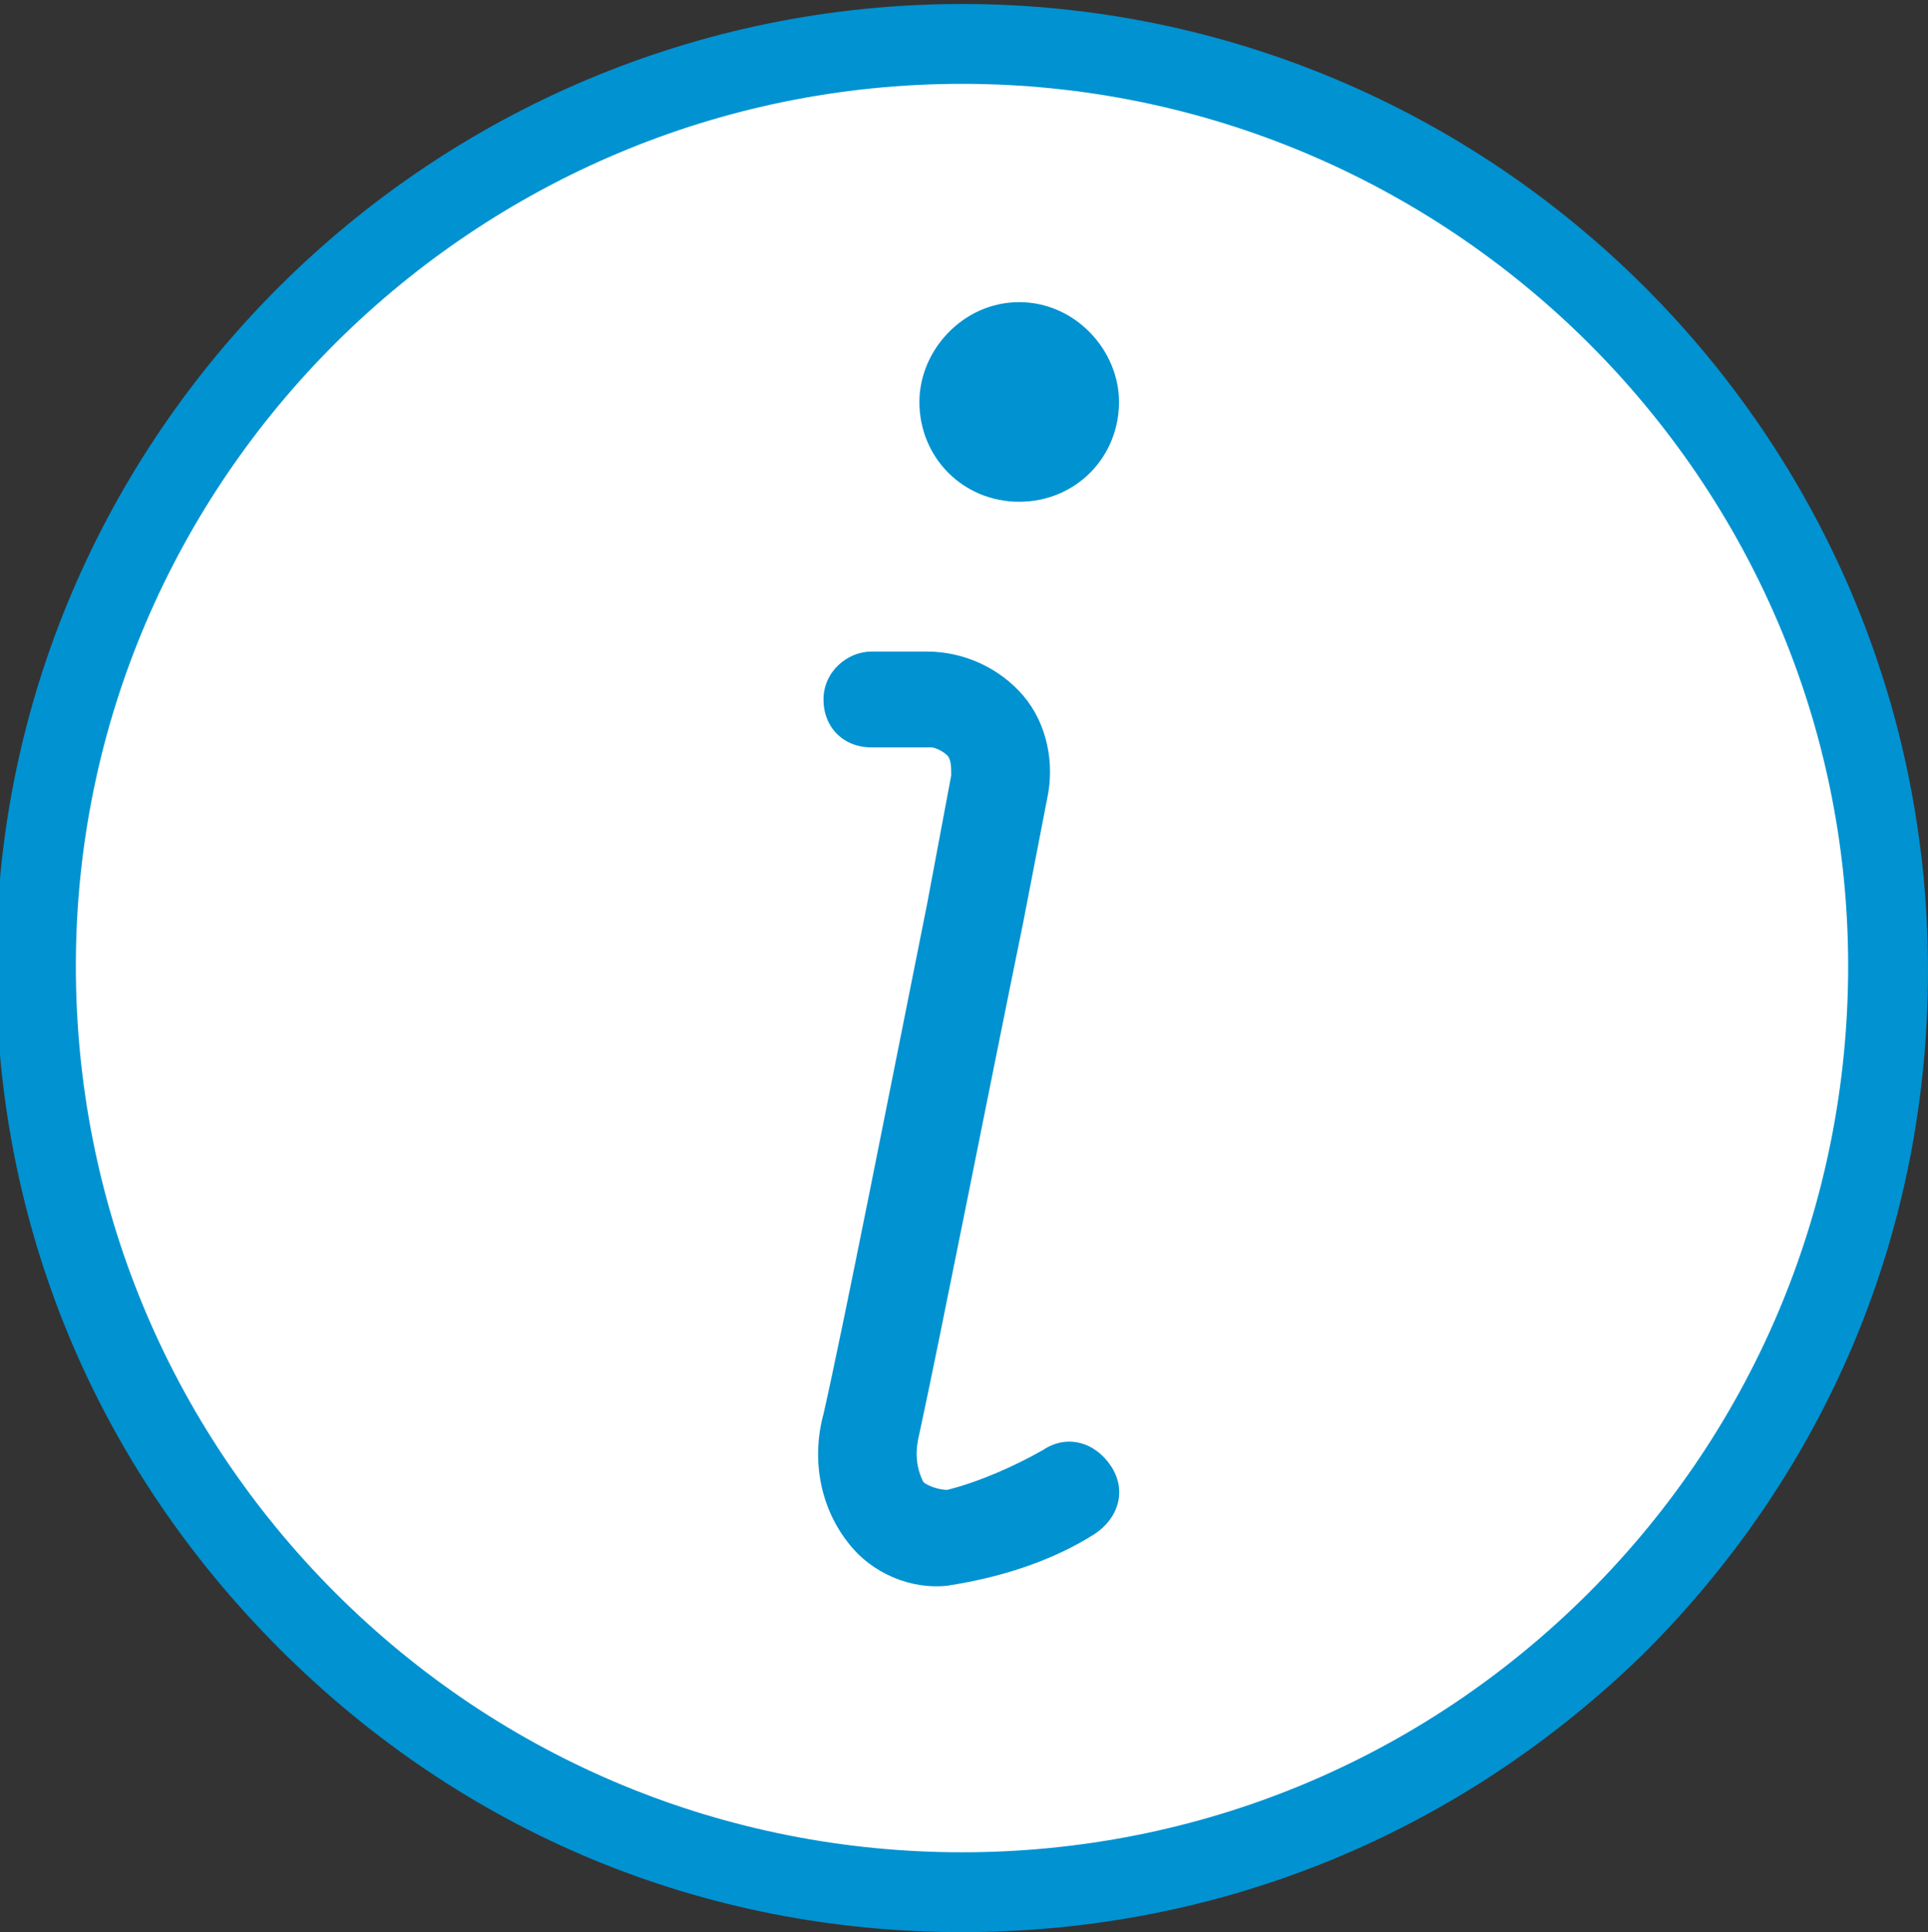
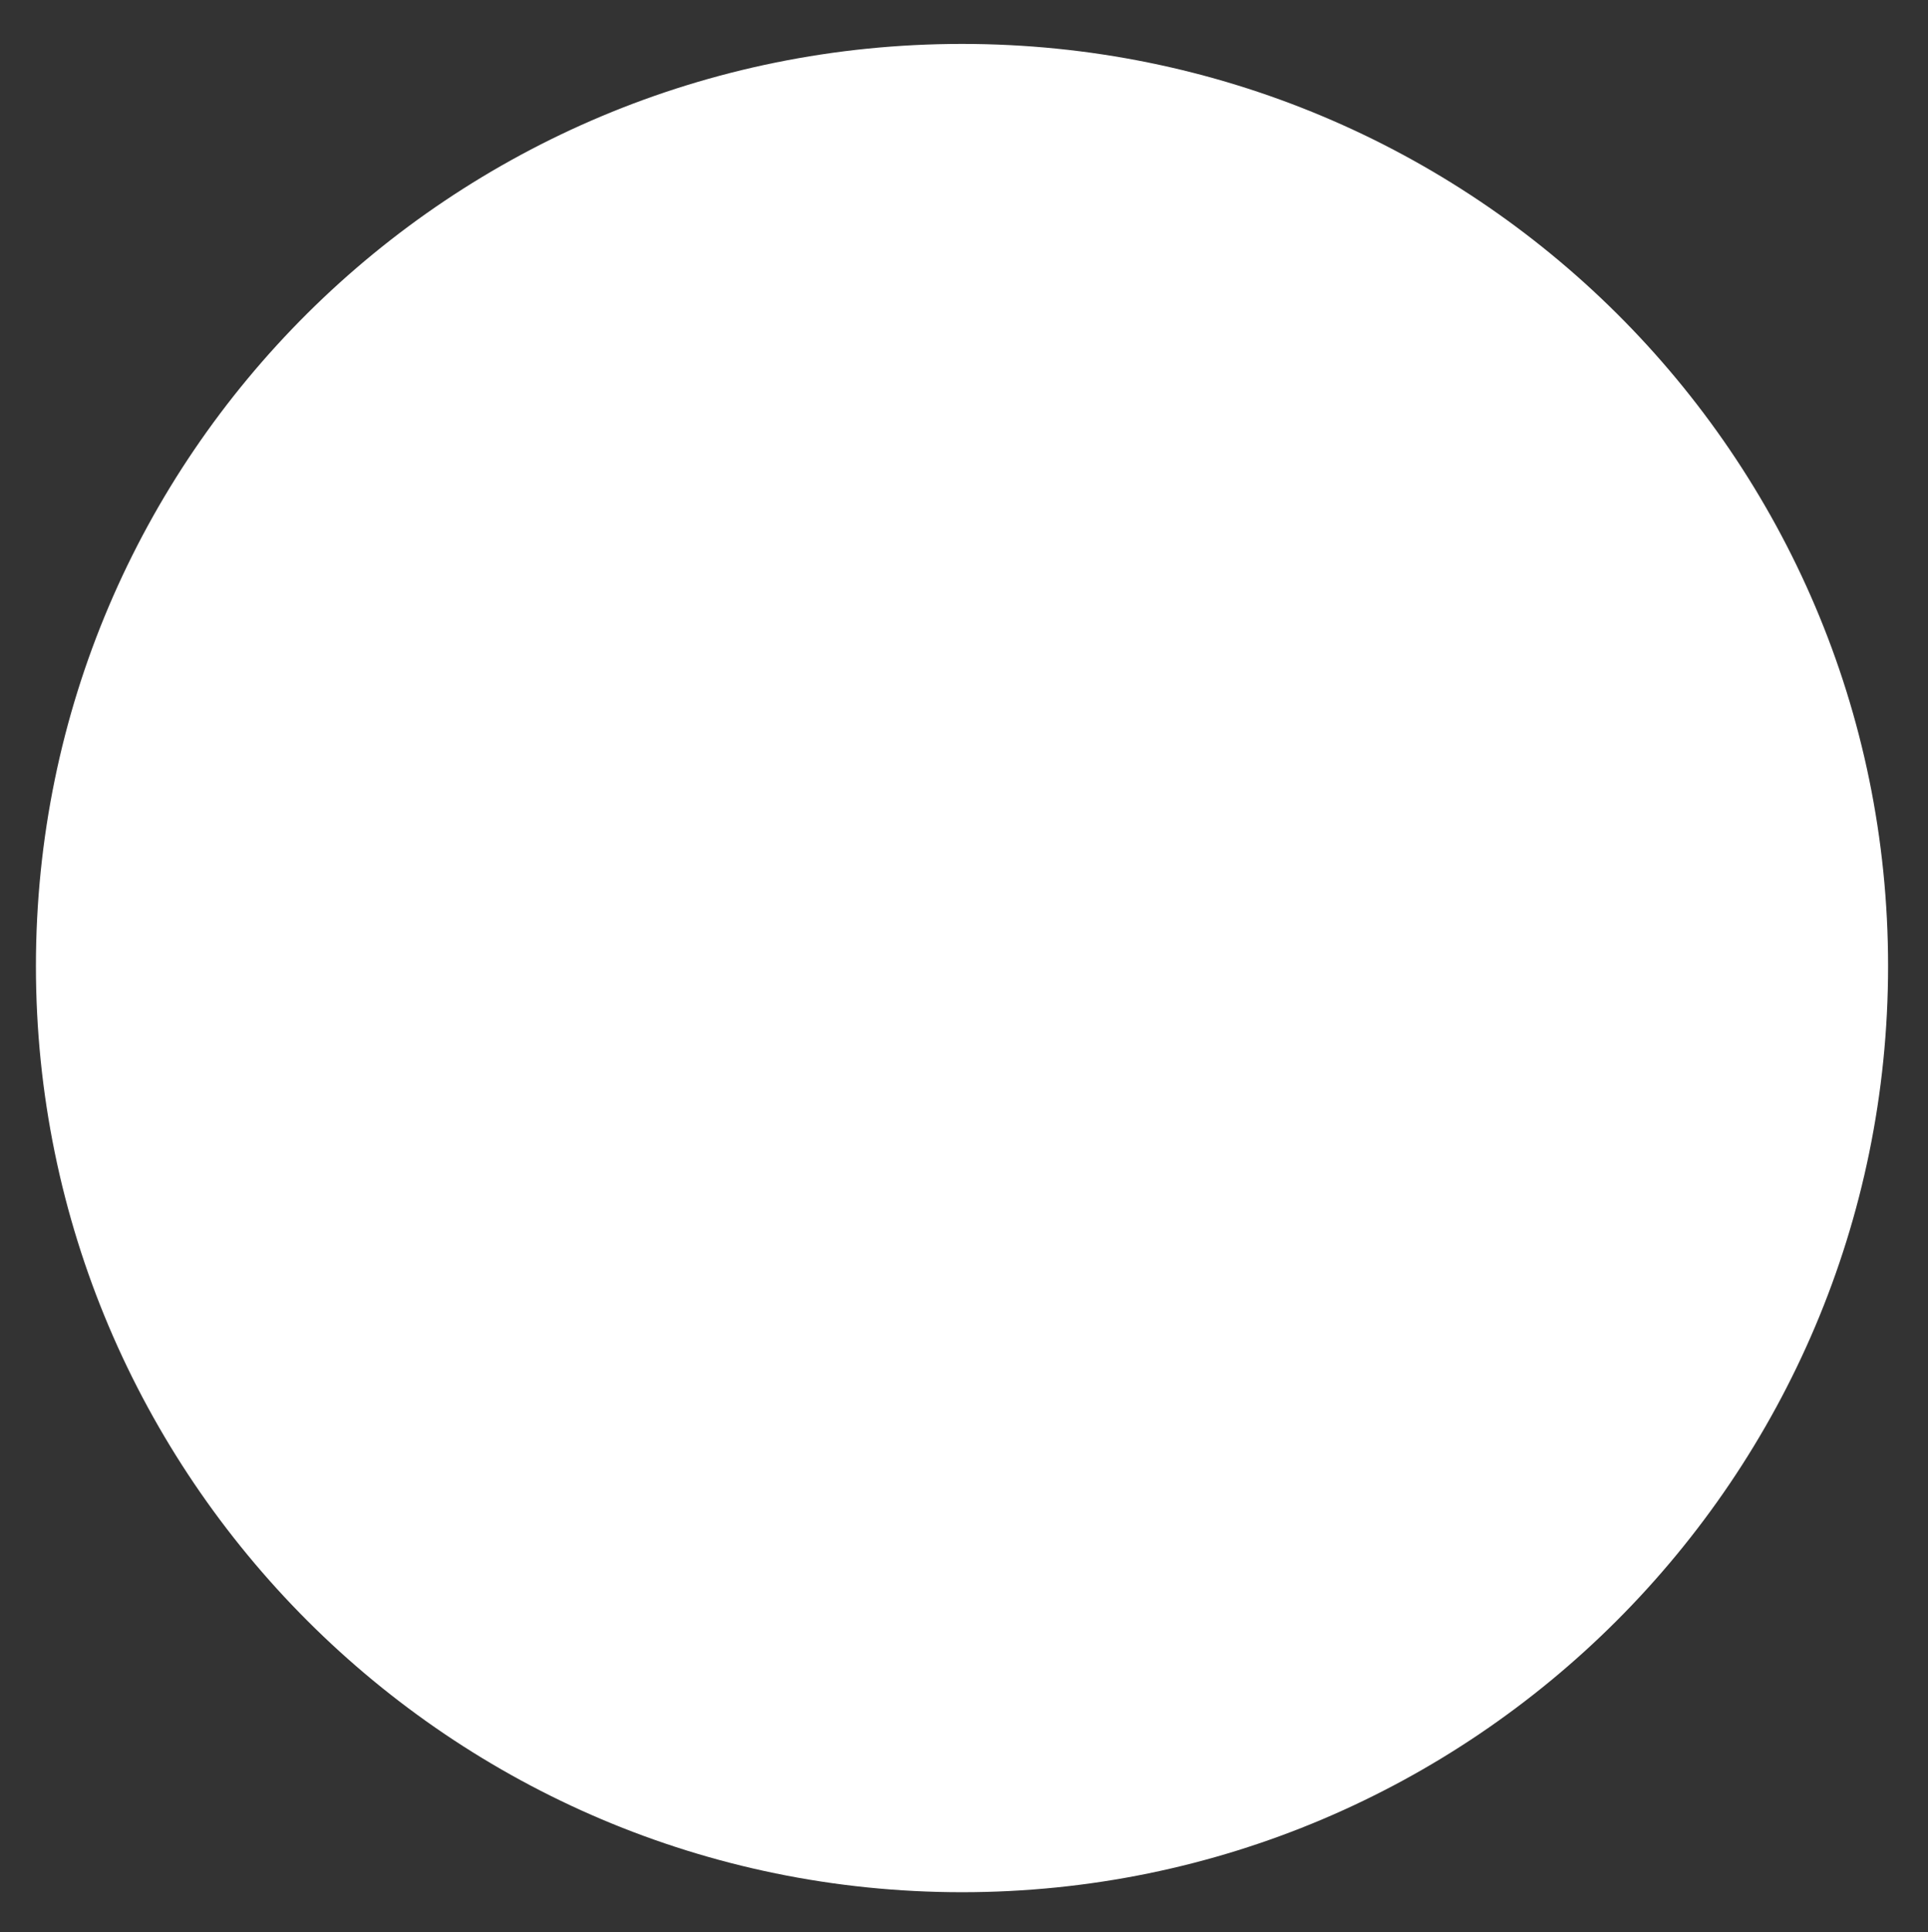
<svg xmlns="http://www.w3.org/2000/svg" xmlns:xlink="http://www.w3.org/1999/xlink" version="1.1" id="Ebene_1" x="0px" y="0px" viewBox="0 0 48.3 48.4" style="enable-background:new 0 0 48.3 48.4;" xml:space="preserve">
  <rect x="0" y="0" width="48.3" height="48.4" fill="#333333" stroke="none" />
  <style type="text/css">
	.st0{clip-path:url(#SVGID_00000169523021599216506110000000547793926011698073_);}
	.st1{fill:#0092D1;}
	.st2{fill:#FFFFFF;}
</style>
  <g id="Gruppe_527" transform="translate(0 63.78)">
    <g>
      <defs>
        <rect id="SVGID_1_" x="4.7" y="-63.2" width="47.8" height="47.8" />
      </defs>
      <clipPath id="SVGID_00000120549267794013589130000002160347299768211076_">
        <use xlink:href="#SVGID_1_" style="overflow:visible;" />
      </clipPath>
      <g id="Gruppe_526" transform="translate(0 -63.78)" style="clip-path:url(#SVGID_00000120549267794013589130000002160347299768211076_);">
        <g id="Gruppe_524" transform="translate(20.38 15.973)">
-           <path id="Pfad_385" class="st1" d="M-63.1,24c-0.9,0.1-1.9-0.3-2.5-1.1c-0.7-0.9-0.9-2.1-0.6-3.2c0.4-2.3,1.7-8.4,2.6-12.8      l0.6-3.2c0-0.2,0-0.4-0.1-0.5C-63.2,3.1-63.3,3-63.5,3H-65c-0.7,0-1.2-0.6-1.2-1.2s0.6-1.2,1.2-1.2l0,0h1.4      c0.9,0,1.8,0.4,2.4,1.1c0.6,0.7,0.8,1.7,0.6,2.6l-0.6,3.2c-0.9,4.4-2.1,10.5-2.6,12.8c-0.1,0.4-0.1,0.8,0.1,1.2      c0.1,0.1,0.4,0.2,0.6,0.2c0.8-0.2,1.7-0.6,2.4-1c0.6-0.4,1.3-0.2,1.7,0.4c0.4,0.6,0.2,1.3-0.4,1.7C-60.5,23.3-61.7,23.8-63.1,24      " />
-         </g>
+           </g>
        <g id="Gruppe_525" transform="translate(22.883 7.319)">
-           <path id="Pfad_386" class="st1" d="M-61.3,3c0,1.4-1.1,2.5-2.5,2.5c-1.4,0-2.5-1.1-2.5-2.5c0-1.4,1.1-2.5,2.5-2.5c0,0,0,0,0,0      C-62.4,0.5-61.3,1.6-61.3,3C-61.3,3-61.3,3-61.3,3" />
-         </g>
+           </g>
      </g>
    </g>
  </g>
  <g id="Gruppe_523" transform="translate(1 1)">
    <g id="Pfad_384">
      <path class="st2" d="M23.1,0.1C10.3,0.1-0.1,10.4-0.1,23.2l0,0c0,12.8,10.4,23.2,23.2,23.2c0,0,0,0,0,0    c12.8,0,23.2-10.4,23.2-23.2c0,0,0,0,0,0C46.3,10.4,35.9,0.1,23.1,0.1C23.1,0.1,23.1,0.1,23.1,0.1" />
-       <path class="st1" d="M23.1,47.4C23.1,47.4,23.1,47.4,23.1,47.4c-6.5,0-12.5-2.5-17.1-7.1s-7.1-10.6-7.1-17.1    C-1.1,9.9,9.8-0.9,23.1-0.9c13.3,0,24.2,10.8,24.2,24.2c0,6.5-2.5,12.5-7.1,17.1C35.6,44.9,29.6,47.4,23.1,47.4z M23.1,1.1    C10.9,1.1,0.9,11,0.9,23.2c0,5.9,2.3,11.5,6.5,15.7s9.8,6.5,15.7,6.5c0,0,0,0,0,0c5.9,0,11.5-2.3,15.7-6.5s6.5-9.8,6.5-15.7    C45.3,11,35.3,1.1,23.1,1.1L23.1,1.1z" />
    </g>
  </g>
  <g id="Gruppe_524_00000181065093666464384800000008802050402332558519_" transform="translate(20.63 16.222)">
-     <path id="Pfad_385_00000155115048560882575170000017569450811034914966_" class="st1" d="M3.1,23.5c-0.9,0.1-1.9-0.3-2.5-1.1   c-0.7-0.9-0.9-2.1-0.6-3.2C0.5,17,1.7,10.9,2.6,6.4l0.6-3.2c0-0.2,0-0.4-0.1-0.5C3,2.6,2.8,2.5,2.7,2.5H1.2C0.5,2.5,0,2,0,1.3   s0.6-1.2,1.2-1.2l0,0h1.4c0.9,0,1.8,0.4,2.4,1.1c0.6,0.7,0.8,1.7,0.6,2.6L5,6.9c-0.9,4.4-2.1,10.5-2.6,12.8   c-0.1,0.4-0.1,0.8,0.1,1.2c0.1,0.1,0.4,0.2,0.6,0.2c0.8-0.2,1.7-0.6,2.4-1c0.6-0.4,1.3-0.2,1.7,0.4c0.4,0.6,0.2,1.3-0.4,1.7   C5.7,22.9,4.4,23.3,3.1,23.5" />
-   </g>
+     </g>
  <g id="Gruppe_525_00000036966971597030199210000000383846076564815795_" transform="translate(23.133 7.569)">
-     <path id="Pfad_386_00000016075861262539812070000010122186926675299480_" class="st1" d="M4.9,2.5C4.9,3.9,3.8,5,2.4,5   C1,5-0.1,3.9-0.1,2.5C-0.1,1.2,1,0,2.4,0c0,0,0,0,0,0C3.8,0,4.9,1.2,4.9,2.5C4.9,2.5,4.9,2.5,4.9,2.5" />
-   </g>
+     </g>
</svg>